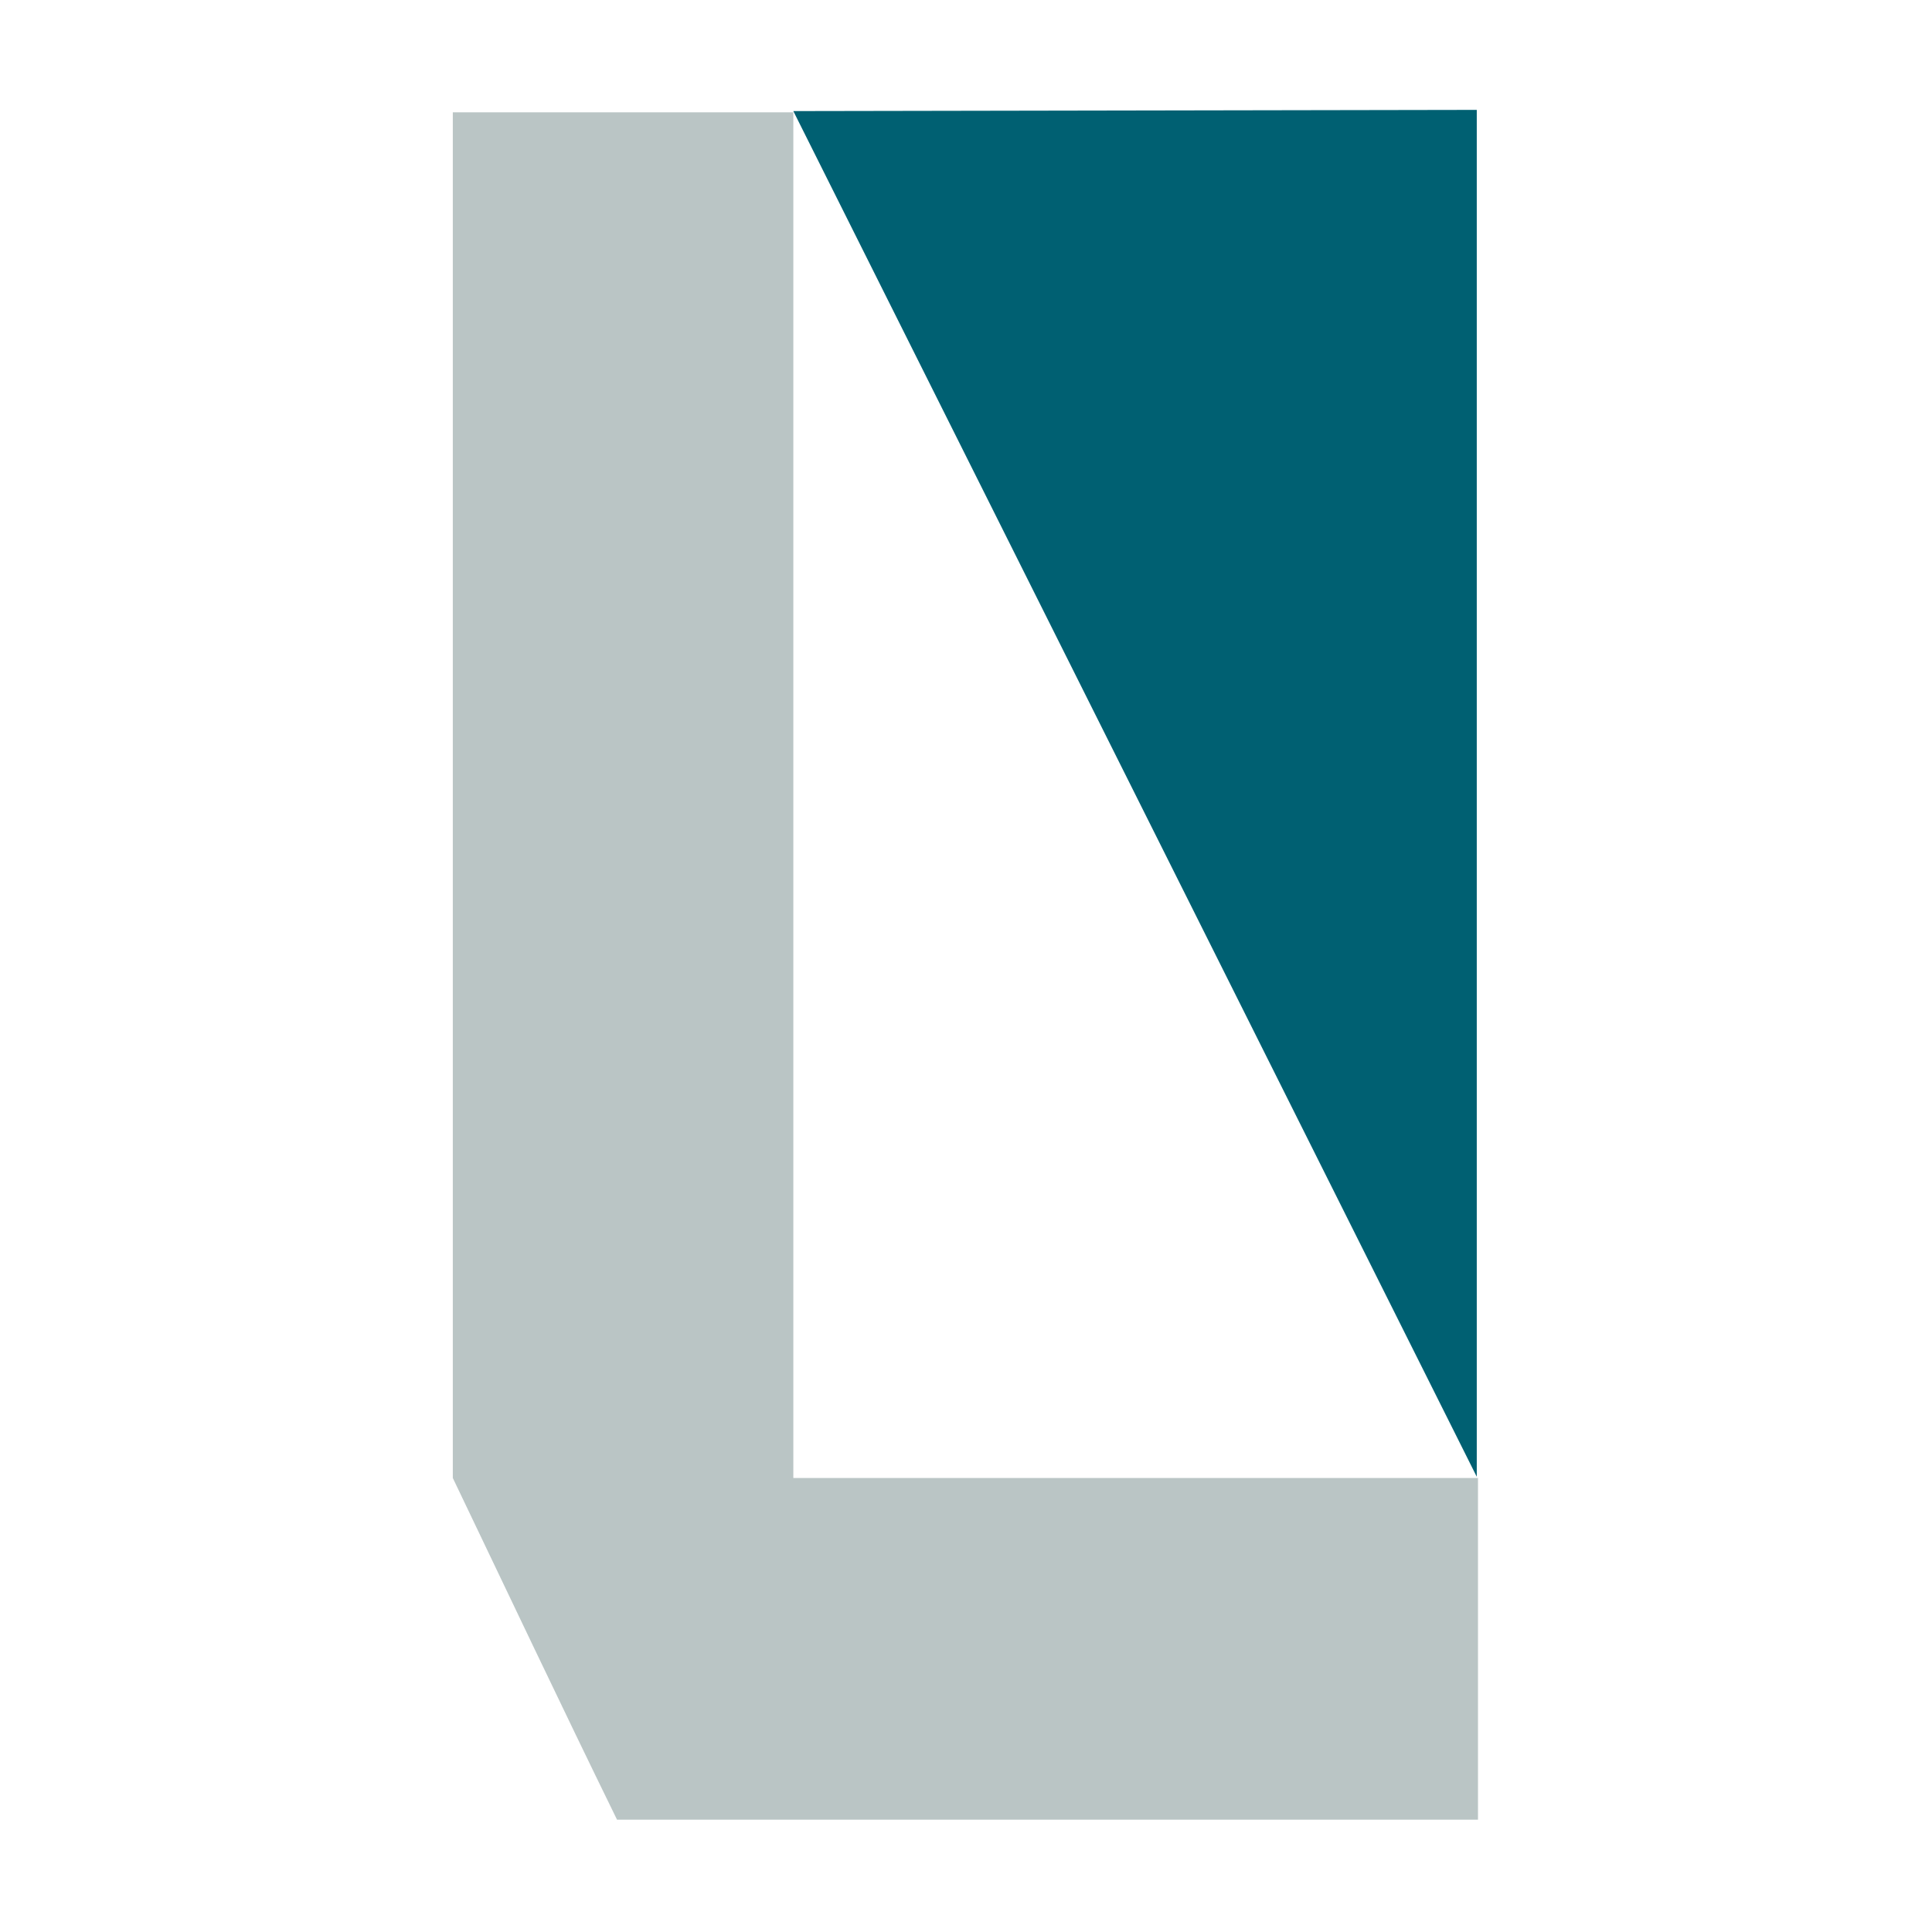
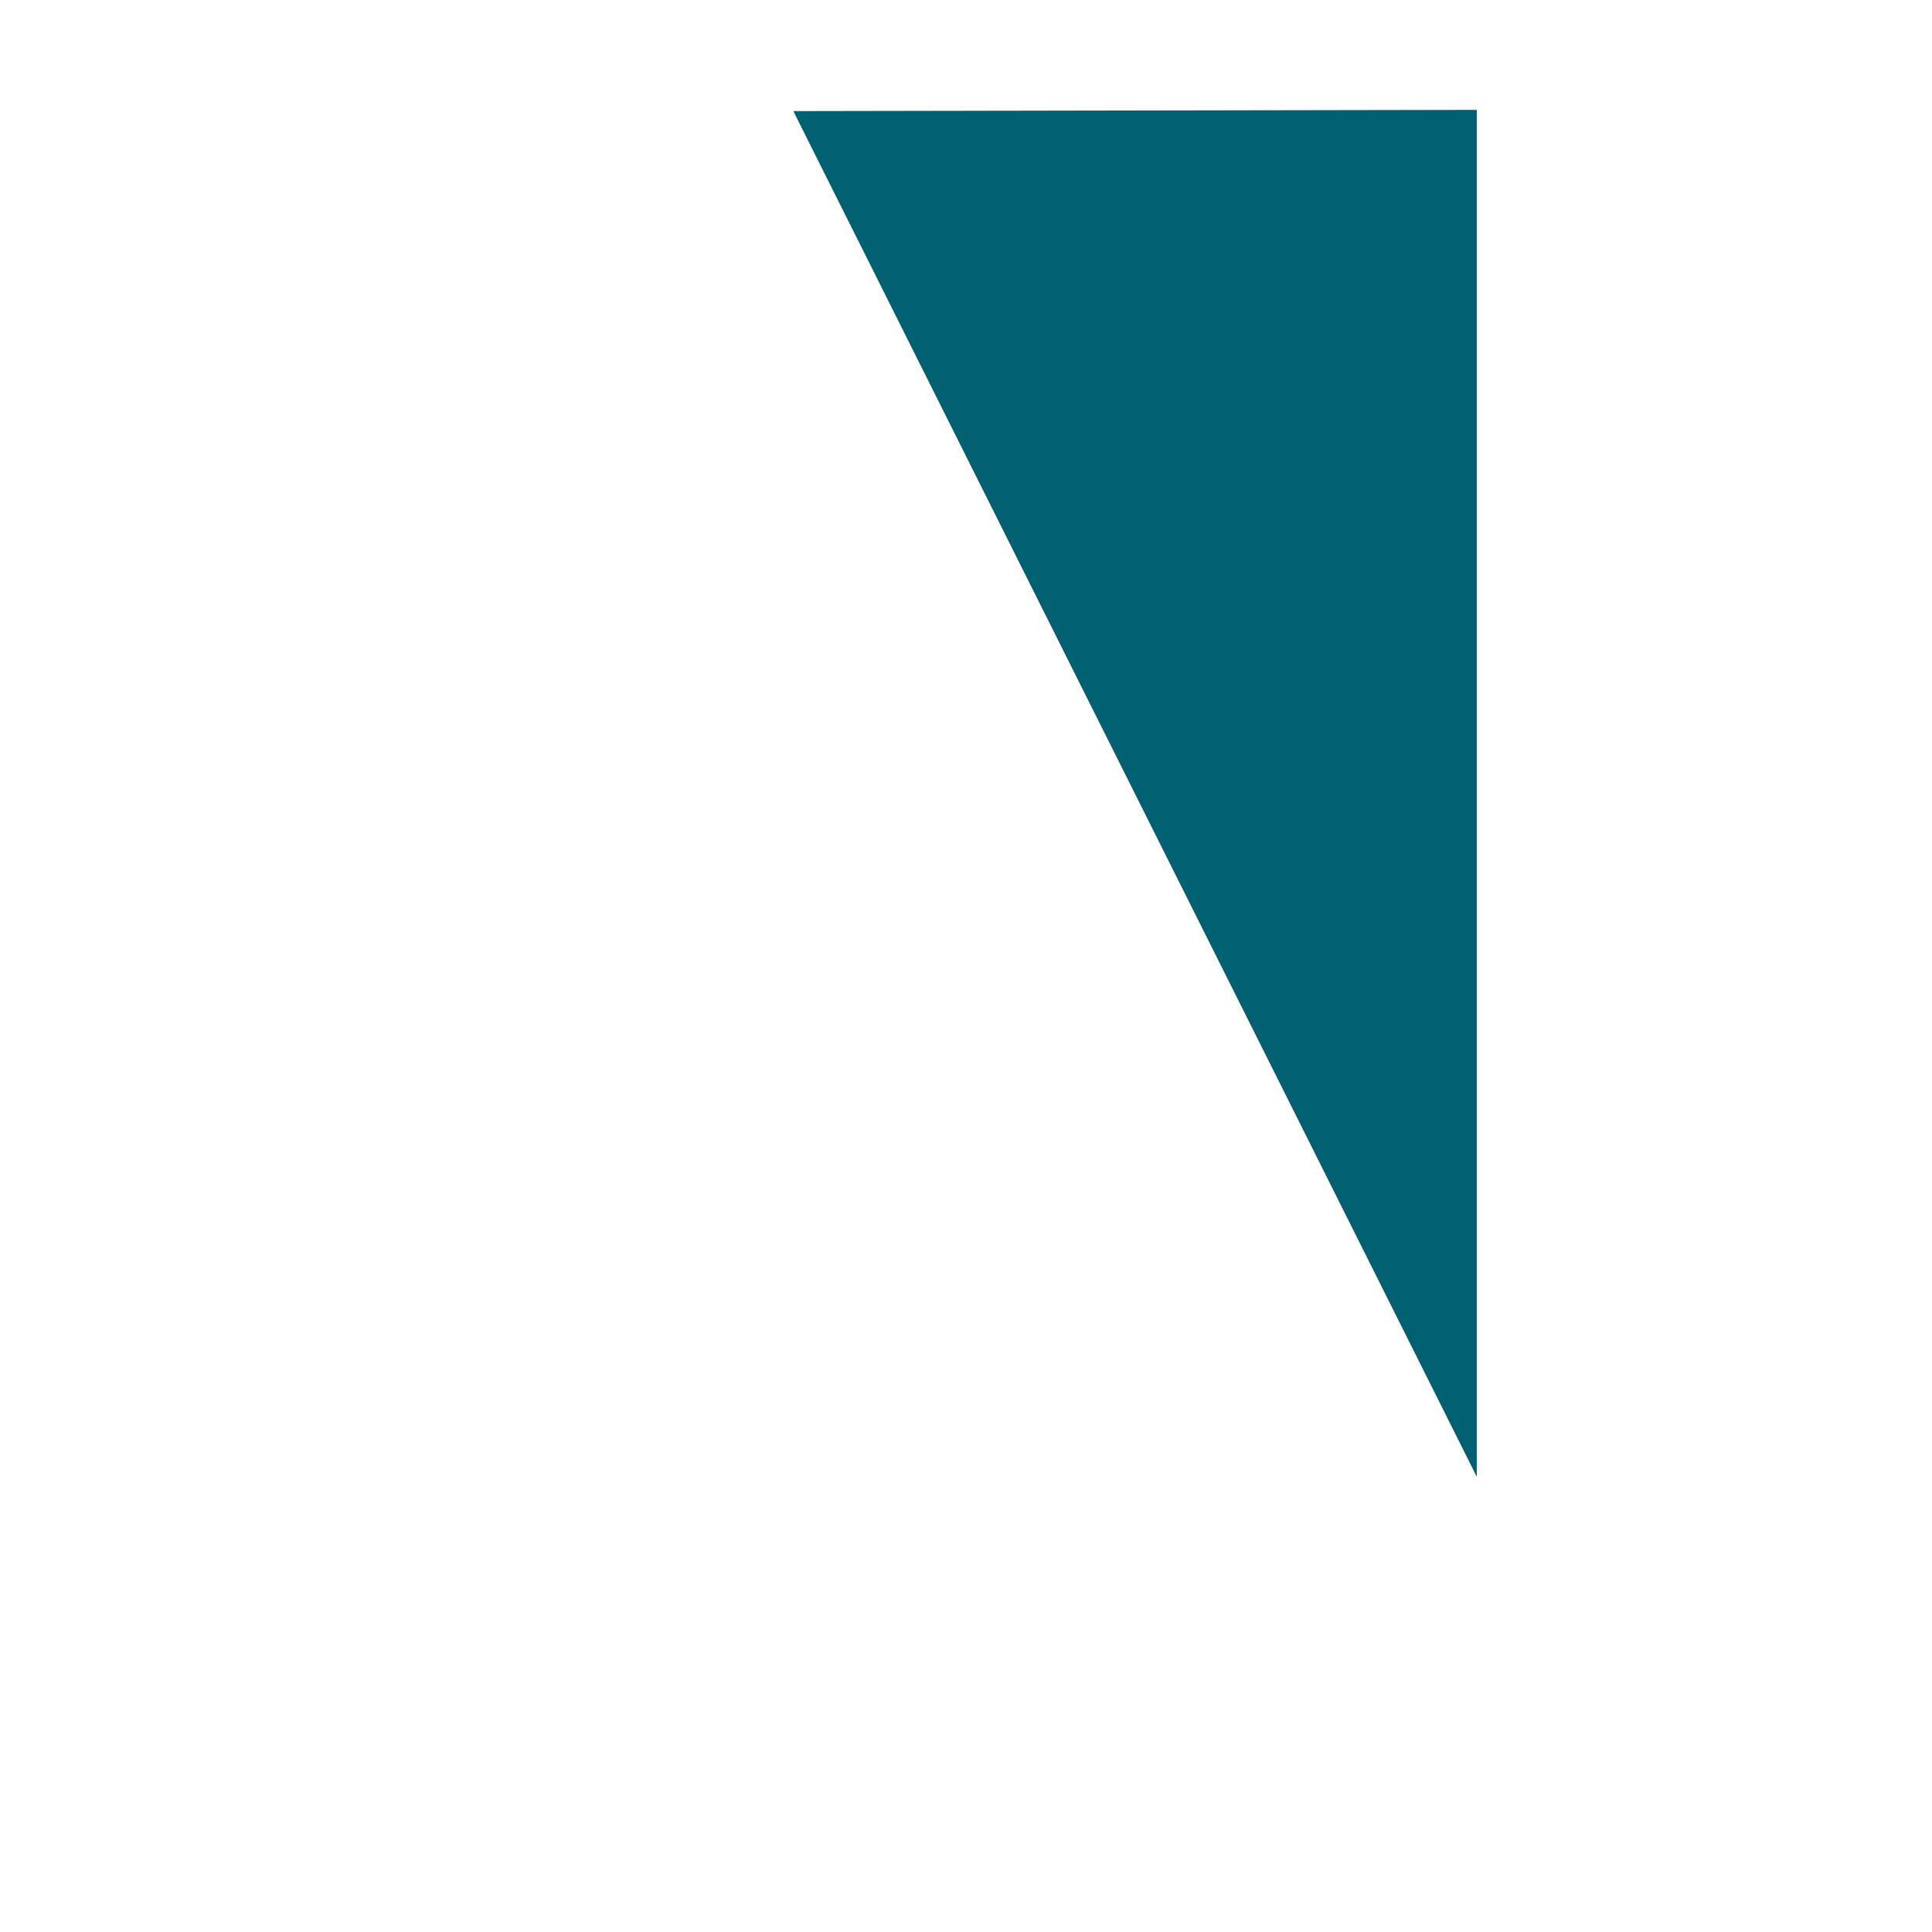
<svg xmlns="http://www.w3.org/2000/svg" data-bbox="0 0 16 16" viewBox="0 0 16 16" data-type="ugc">
  <g>
    <defs>
      <clipPath id="ae3f074e-f035-4ae5-8ad0-deede2ed5359">
        <path d="M12.24.91v14.16H3.75V.91h8.49z" />
      </clipPath>
    </defs>
    <path fill="none" d="M16 0v16H0V0h16z" />
    <path fill="#006072" d="M12.23.91 6.57.92l5.66 11.31V.91z" />
    <g clip-path="url(#ae3f074e-f035-4ae5-8ad0-deede2ed5359)">
-       <path d="M3.75.91v11.33c.45.94.9 1.89 1.36 2.83h7.13v-2.83H6.57V.93H3.74" fill="#bac5c5" />
-     </g>
+       </g>
  </g>
</svg>